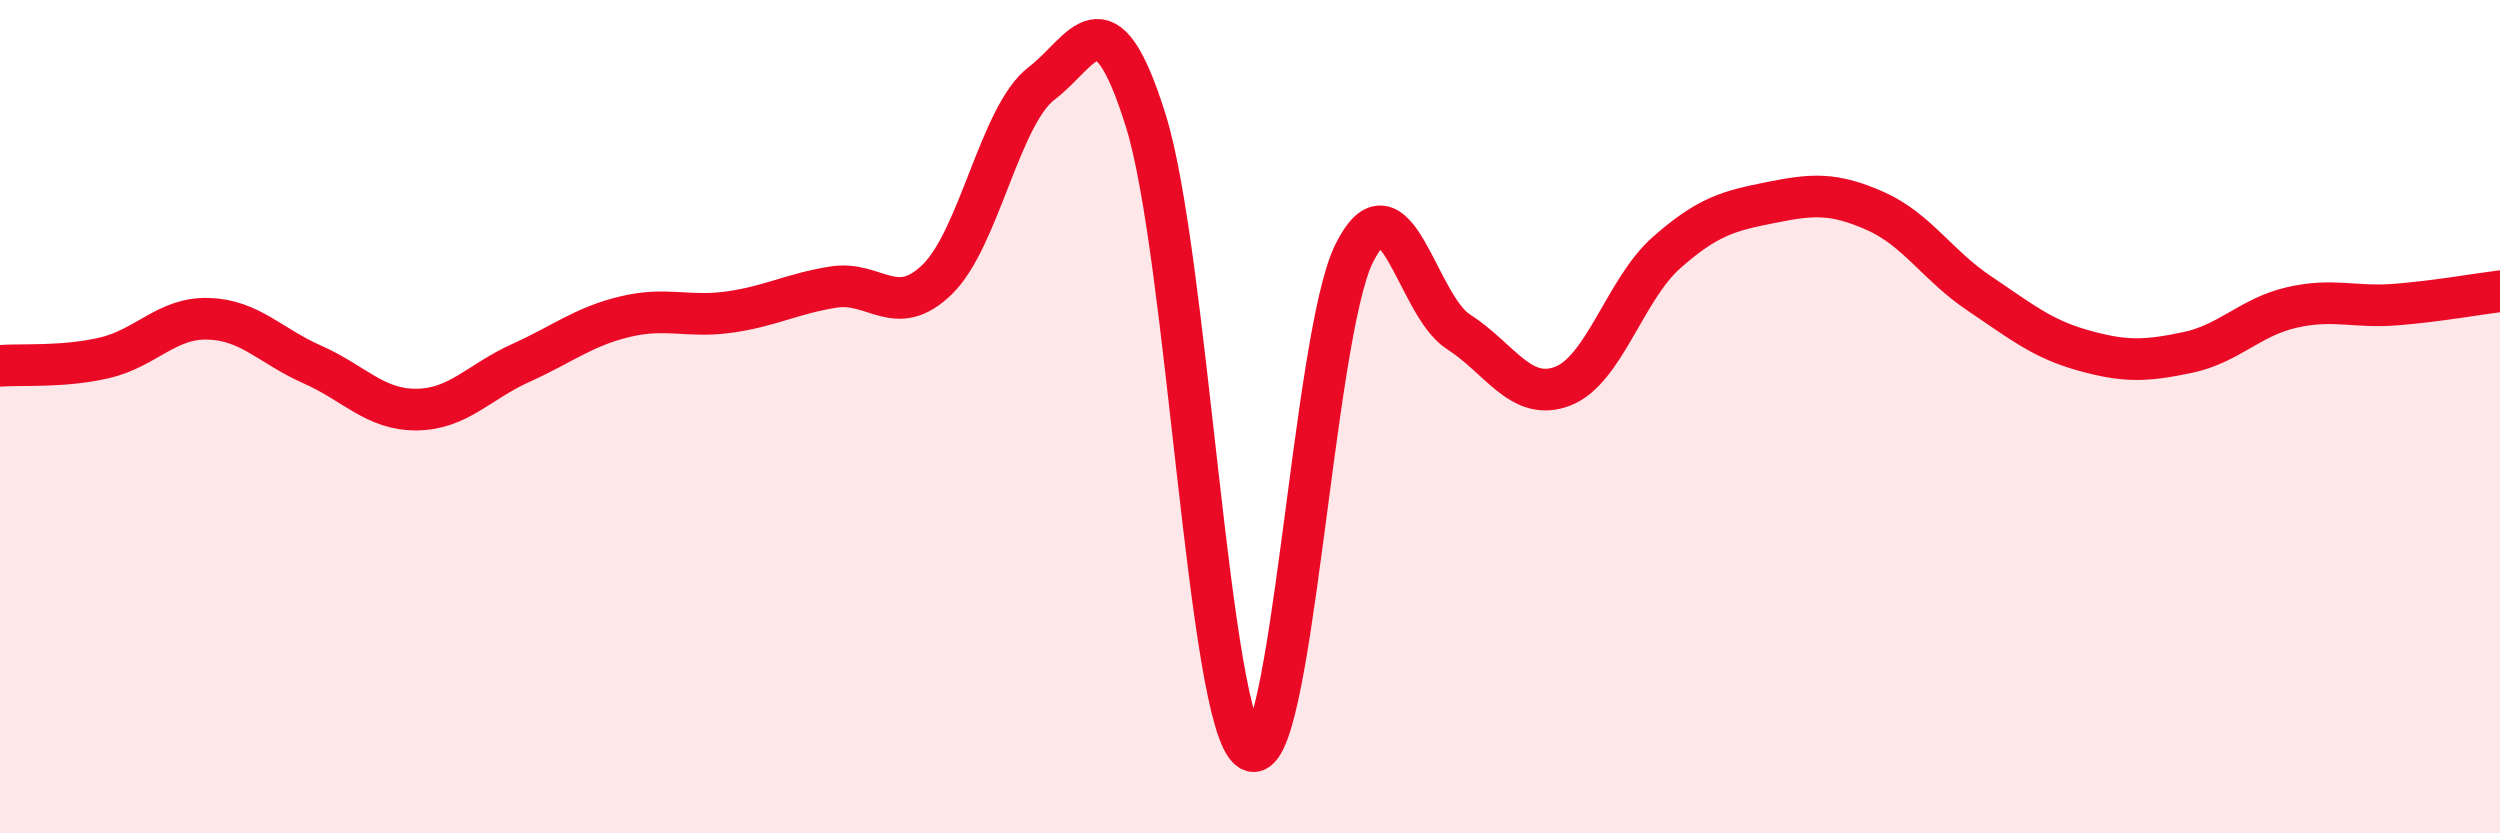
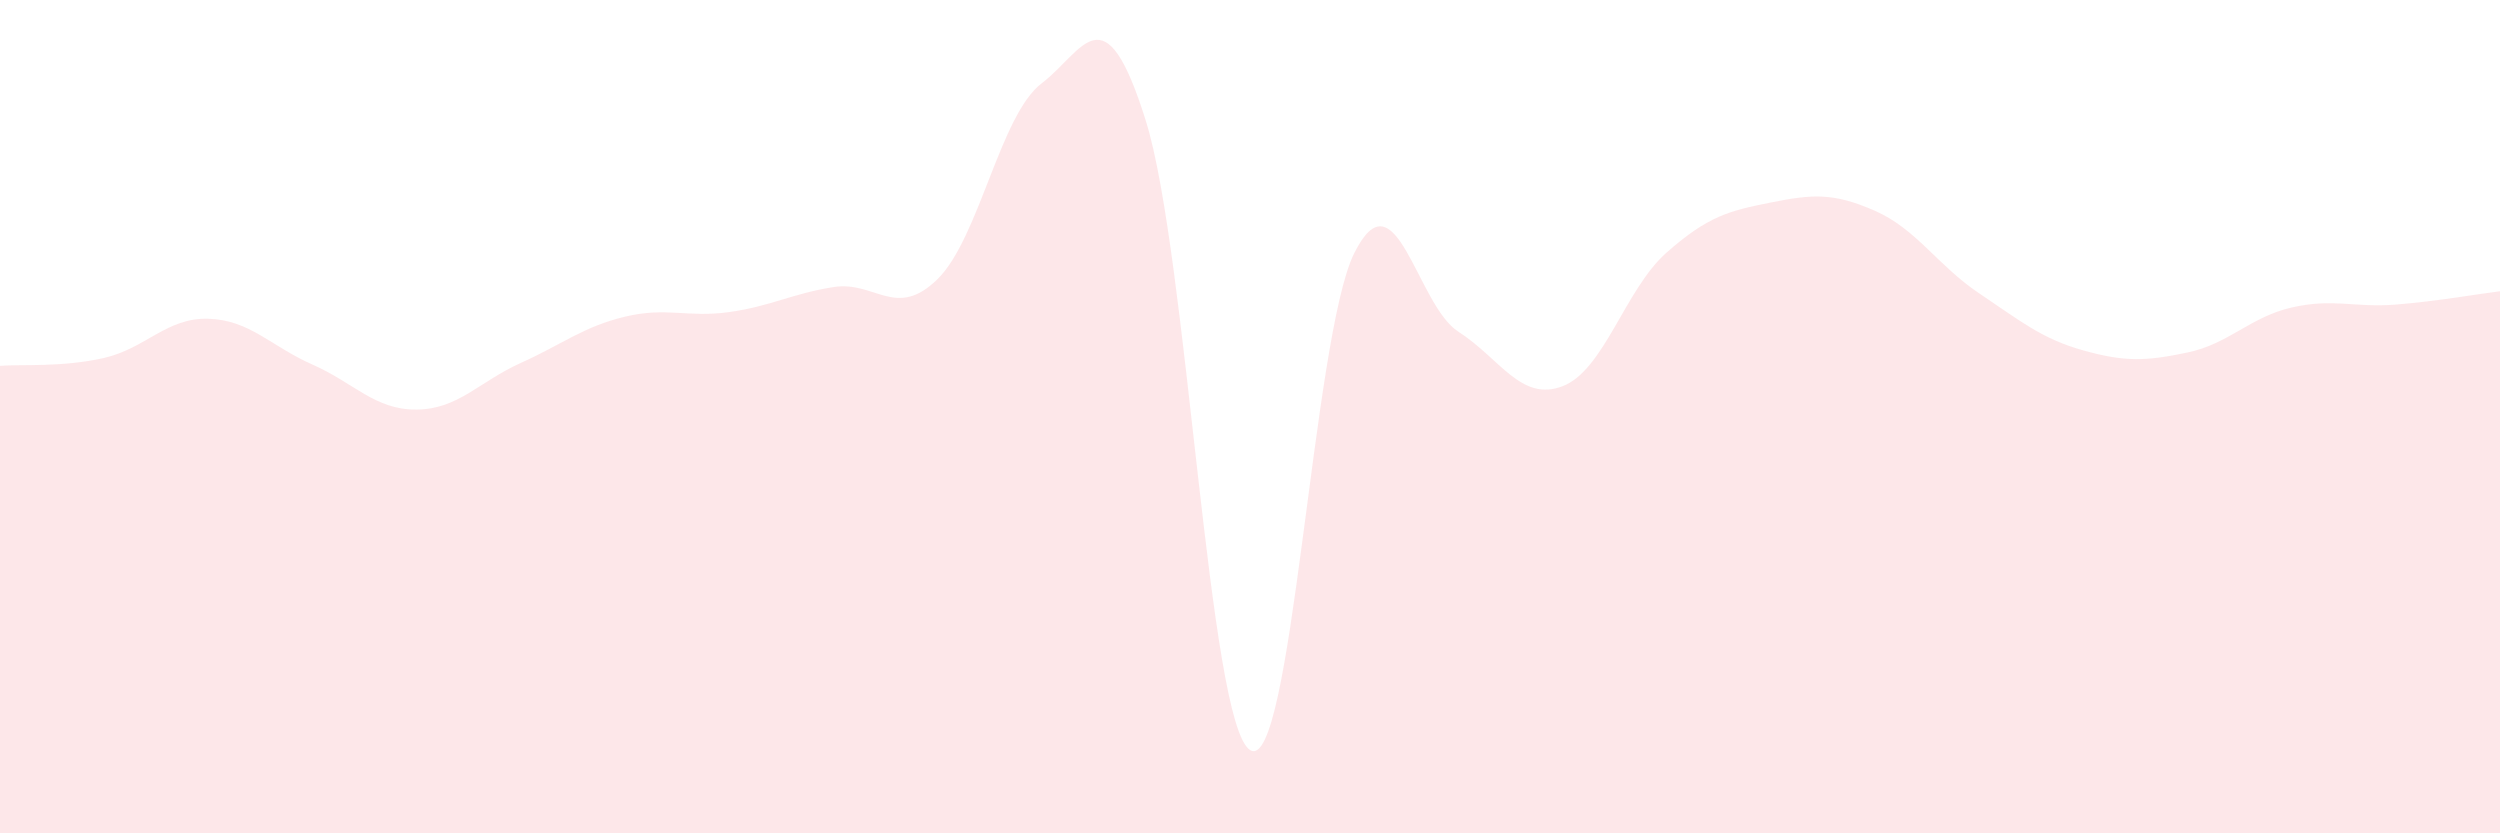
<svg xmlns="http://www.w3.org/2000/svg" width="60" height="20" viewBox="0 0 60 20">
  <path d="M 0,8.78 C 0.5,8.74 1.5,8.82 2.5,8.59 C 3.5,8.36 4,7.62 5,7.65 C 6,7.68 6.5,8.31 7.5,8.75 C 8.5,9.19 9,9.84 10,9.83 C 11,9.82 11.5,9.16 12.5,8.71 C 13.5,8.26 14,7.84 15,7.6 C 16,7.36 16.5,7.63 17.5,7.49 C 18.5,7.35 19,7.05 20,6.89 C 21,6.73 21.5,7.68 22.5,6.7 C 23.5,5.72 24,2.76 25,2 C 26,1.24 26.5,-0.3 27.5,2.9 C 28.5,6.1 29,17.36 30,18 C 31,18.64 31.5,8.09 32.5,6.08 C 33.5,4.07 34,7.32 35,7.96 C 36,8.6 36.5,9.65 37.5,9.27 C 38.5,8.89 39,6.94 40,6.06 C 41,5.18 41.5,5.06 42.5,4.86 C 43.5,4.66 44,4.62 45,5.06 C 46,5.5 46.5,6.37 47.5,7.04 C 48.5,7.71 49,8.13 50,8.41 C 51,8.69 51.5,8.67 52.5,8.46 C 53.5,8.25 54,7.61 55,7.38 C 56,7.15 56.5,7.39 57.5,7.31 C 58.5,7.23 59.5,7.05 60,6.99L60 20L0 20Z" fill="#EB0A25" opacity="0.1" stroke-linecap="round" stroke-linejoin="round" />
-   <path d="M 0,8.78 C 0.5,8.74 1.5,8.82 2.5,8.59 C 3.5,8.36 4,7.62 5,7.65 C 6,7.68 6.5,8.31 7.5,8.75 C 8.5,9.19 9,9.84 10,9.83 C 11,9.82 11.5,9.16 12.5,8.71 C 13.5,8.26 14,7.84 15,7.6 C 16,7.36 16.5,7.63 17.5,7.49 C 18.5,7.35 19,7.05 20,6.89 C 21,6.73 21.5,7.68 22.5,6.7 C 23.5,5.72 24,2.76 25,2 C 26,1.24 26.5,-0.3 27.5,2.9 C 28.5,6.1 29,17.36 30,18 C 31,18.64 31.5,8.09 32.5,6.08 C 33.5,4.07 34,7.32 35,7.96 C 36,8.6 36.5,9.65 37.5,9.27 C 38.5,8.89 39,6.94 40,6.06 C 41,5.18 41.5,5.06 42.5,4.86 C 43.5,4.66 44,4.62 45,5.06 C 46,5.5 46.5,6.37 47.5,7.04 C 48.5,7.71 49,8.13 50,8.41 C 51,8.69 51.5,8.67 52.5,8.46 C 53.5,8.25 54,7.61 55,7.38 C 56,7.15 56.5,7.39 57.5,7.31 C 58.5,7.23 59.5,7.05 60,6.99" stroke="#EB0A25" stroke-width="1" fill="none" stroke-linecap="round" stroke-linejoin="round" />
</svg>